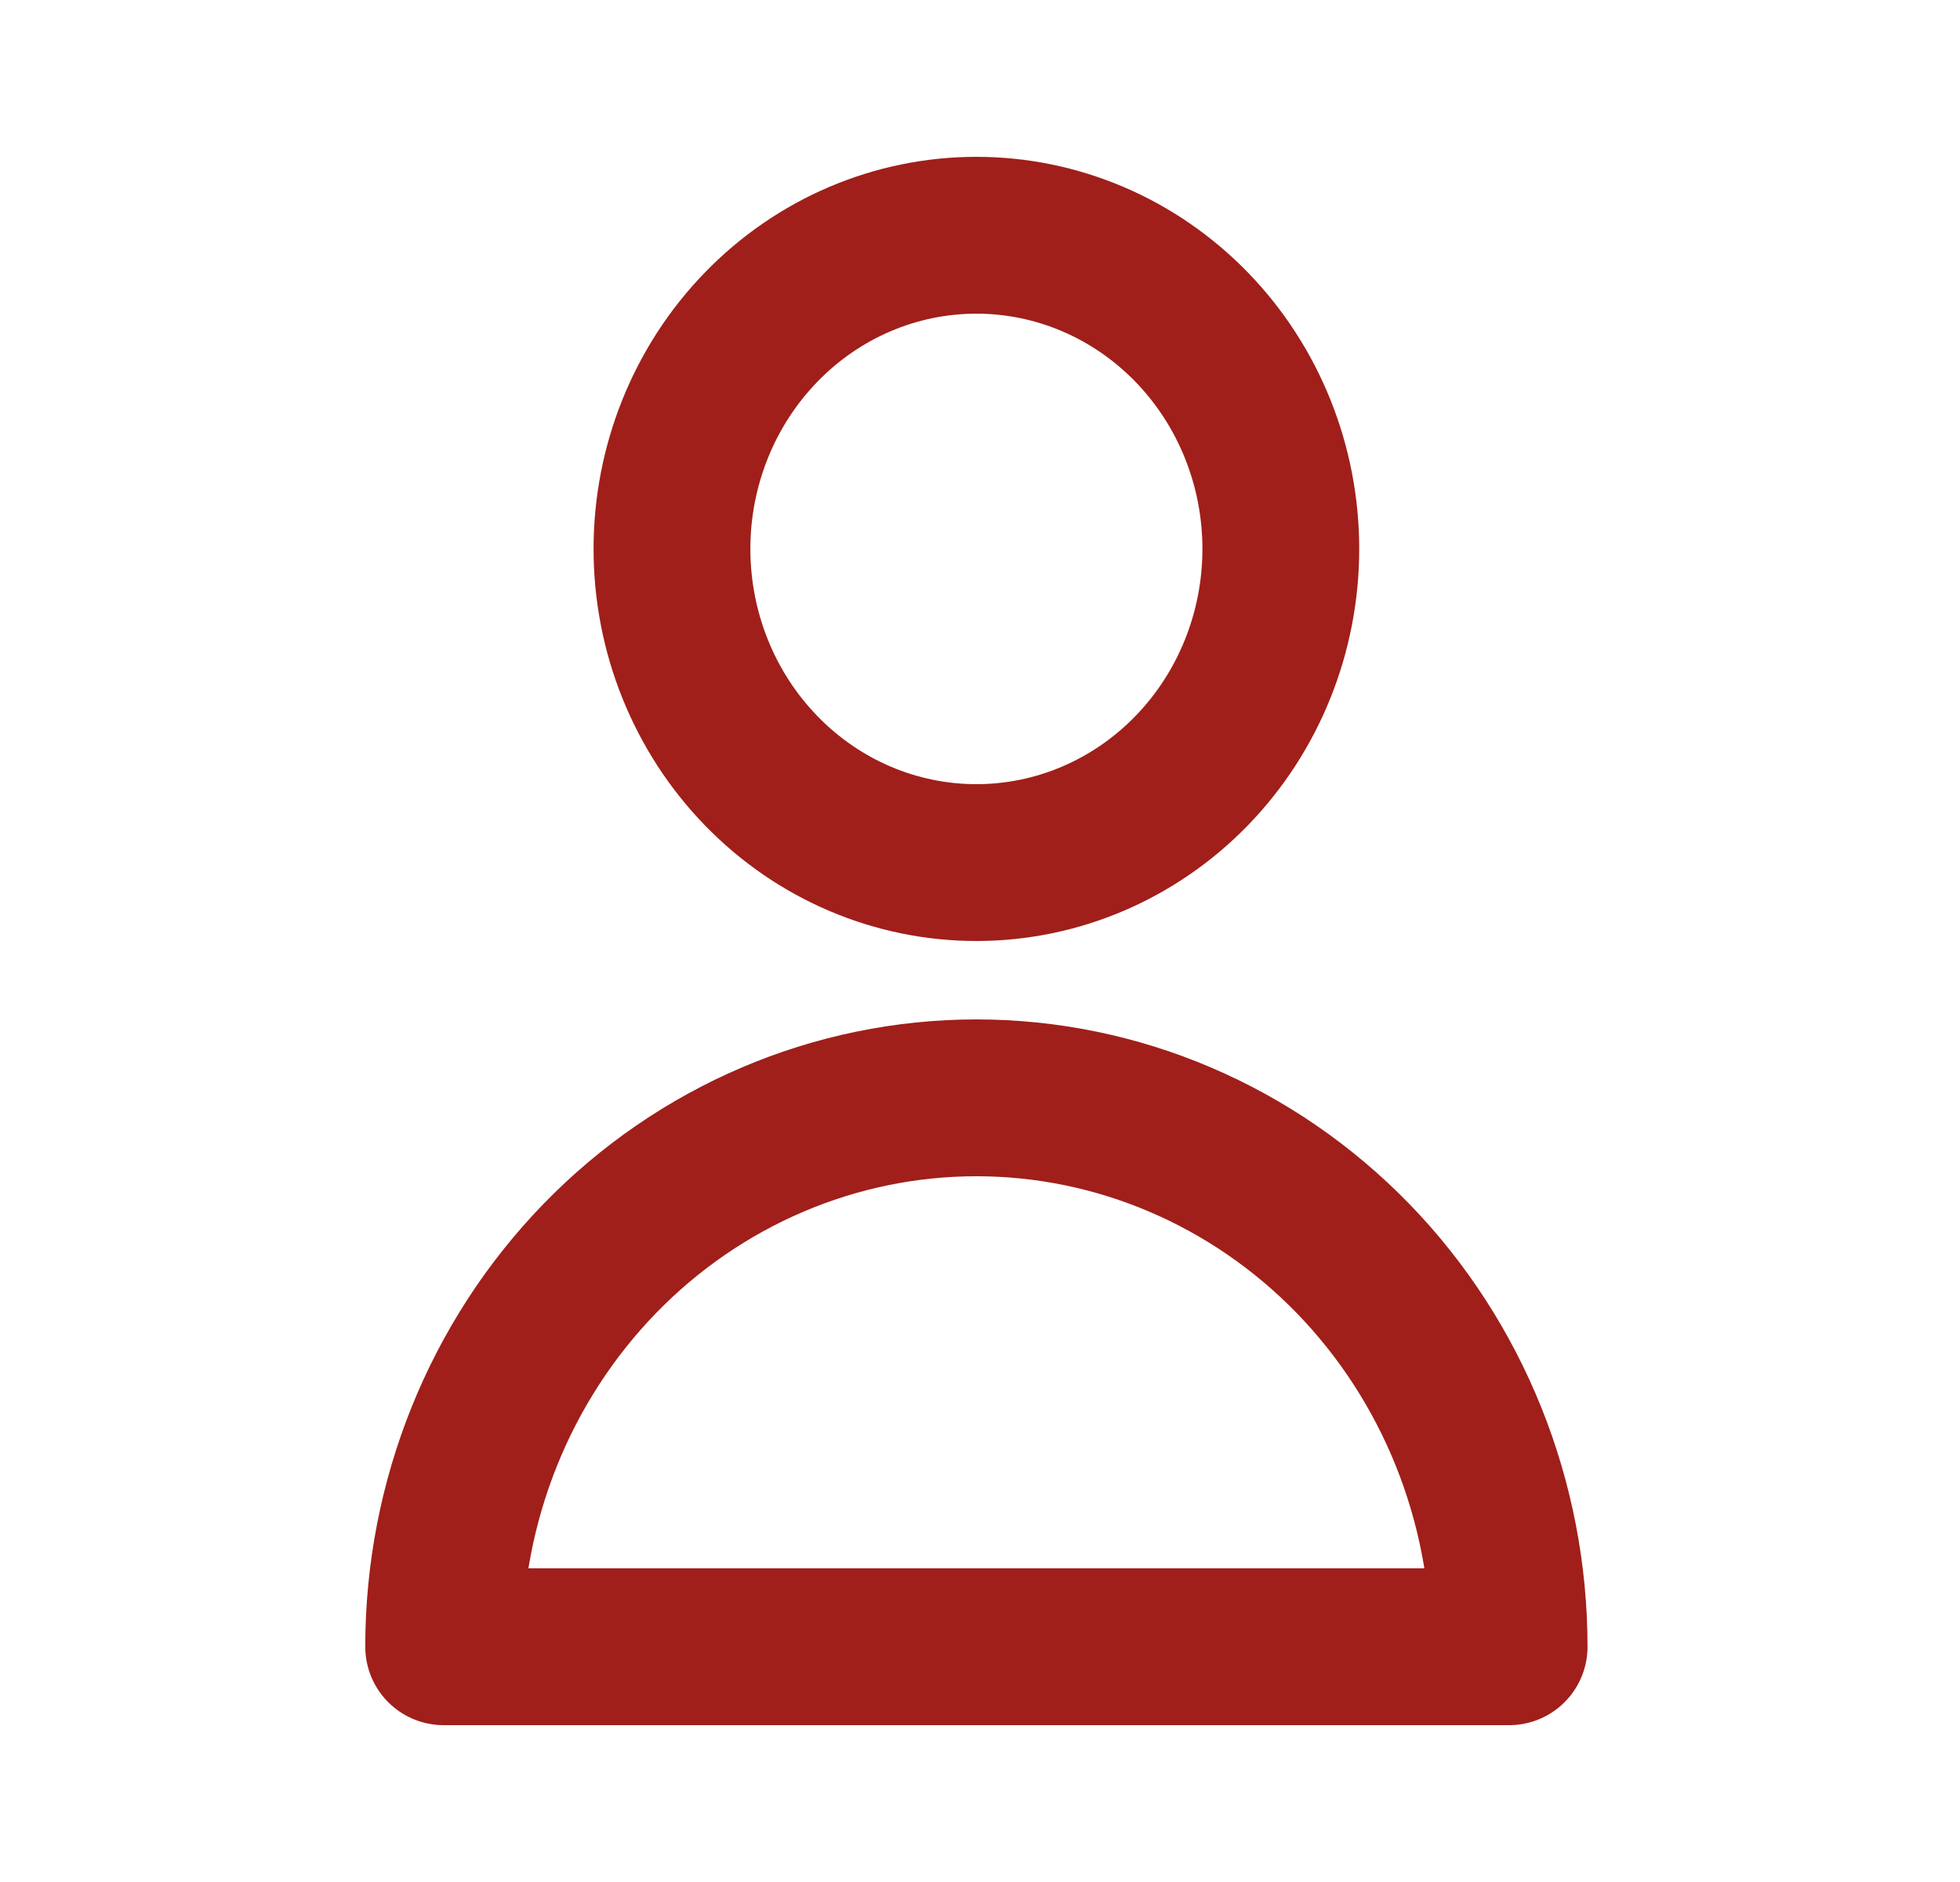
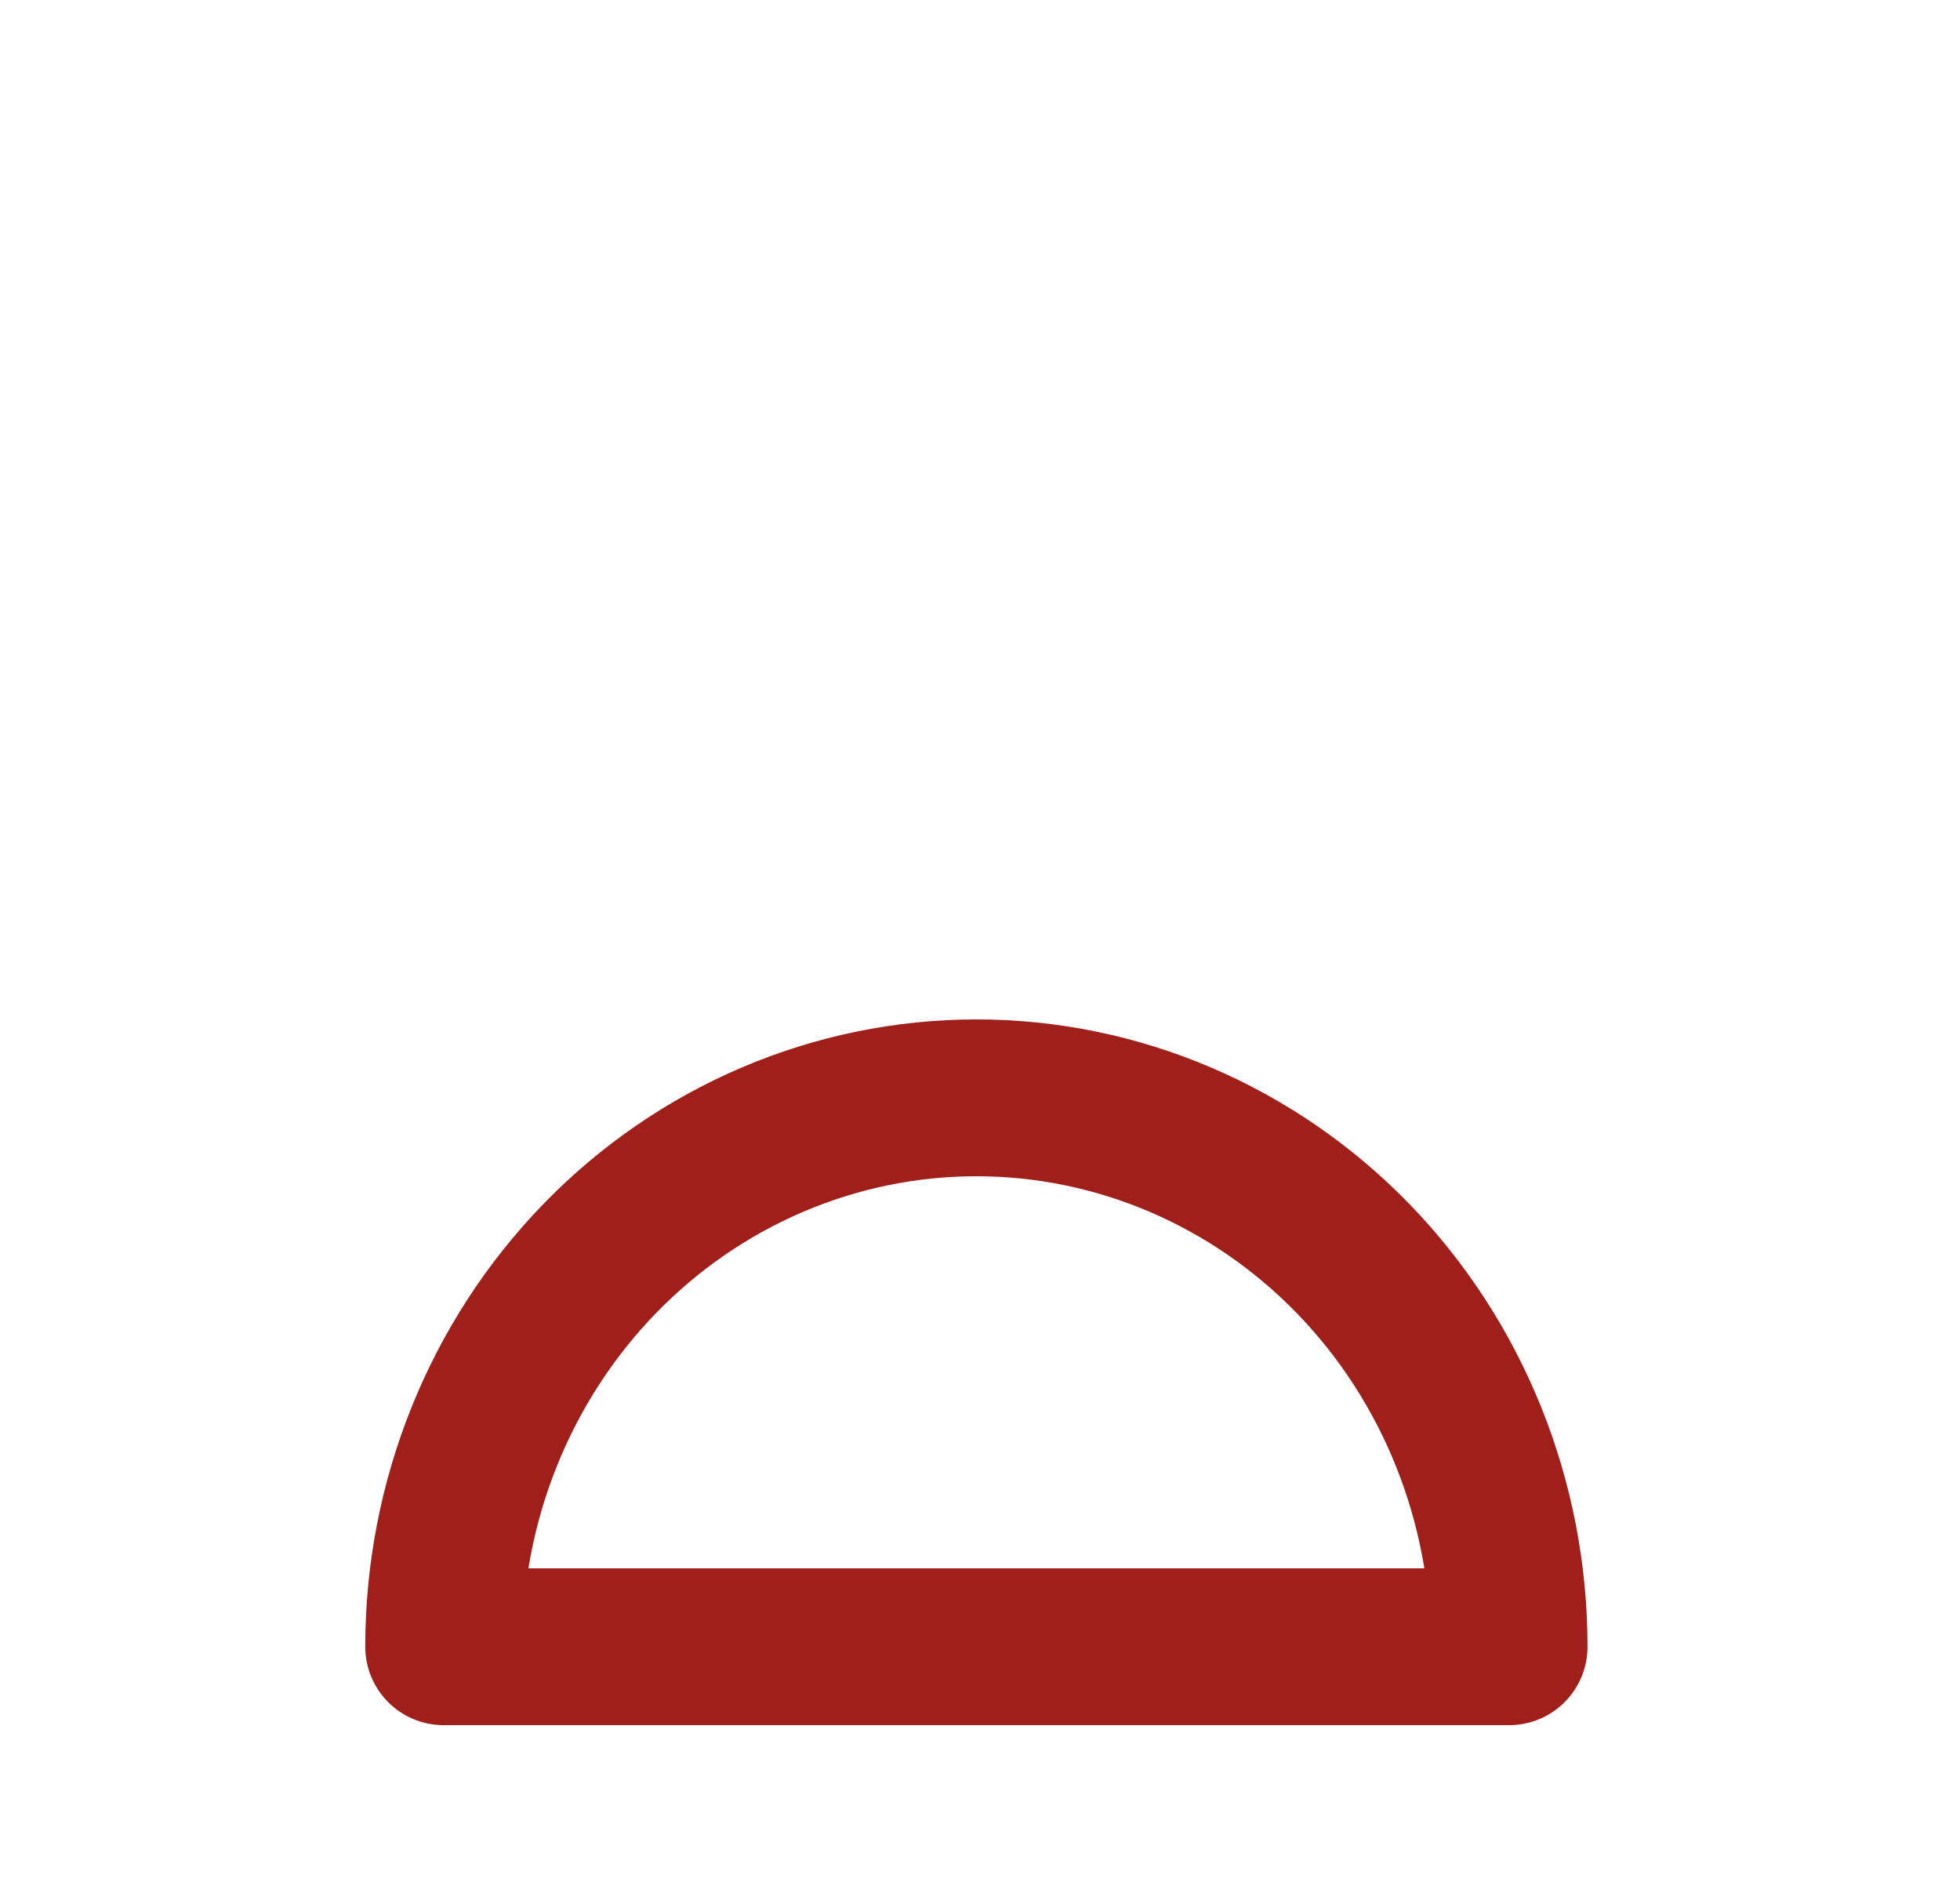
<svg xmlns="http://www.w3.org/2000/svg" width="25" height="24" viewBox="0 0 25 24" fill="none">
  <g id="user">
    <g id="Vector">
-       <path d="M15.2 9.828C15.928 9.078 16.337 8.061 16.337 7C16.337 5.939 15.928 4.922 15.2 4.172C14.471 3.421 13.484 3 12.454 3C11.424 3 10.436 3.421 9.708 4.172C8.98 4.922 8.571 5.939 8.571 7C8.571 8.061 8.98 9.078 9.708 9.828C10.436 10.579 11.424 11 12.454 11C13.484 11 14.471 10.579 15.2 9.828Z" stroke="#A01F1A" stroke-width="2" stroke-linecap="round" stroke-linejoin="round" />
      <path d="M7.649 16.05C8.923 14.738 10.652 14 12.454 14C14.256 14 15.984 14.738 17.259 16.05C18.533 17.363 19.249 19.143 19.249 21H5.659C5.659 19.143 6.375 17.363 7.649 16.05Z" stroke="#A01F1A" stroke-width="2" stroke-linecap="round" stroke-linejoin="round" />
    </g>
  </g>
</svg>